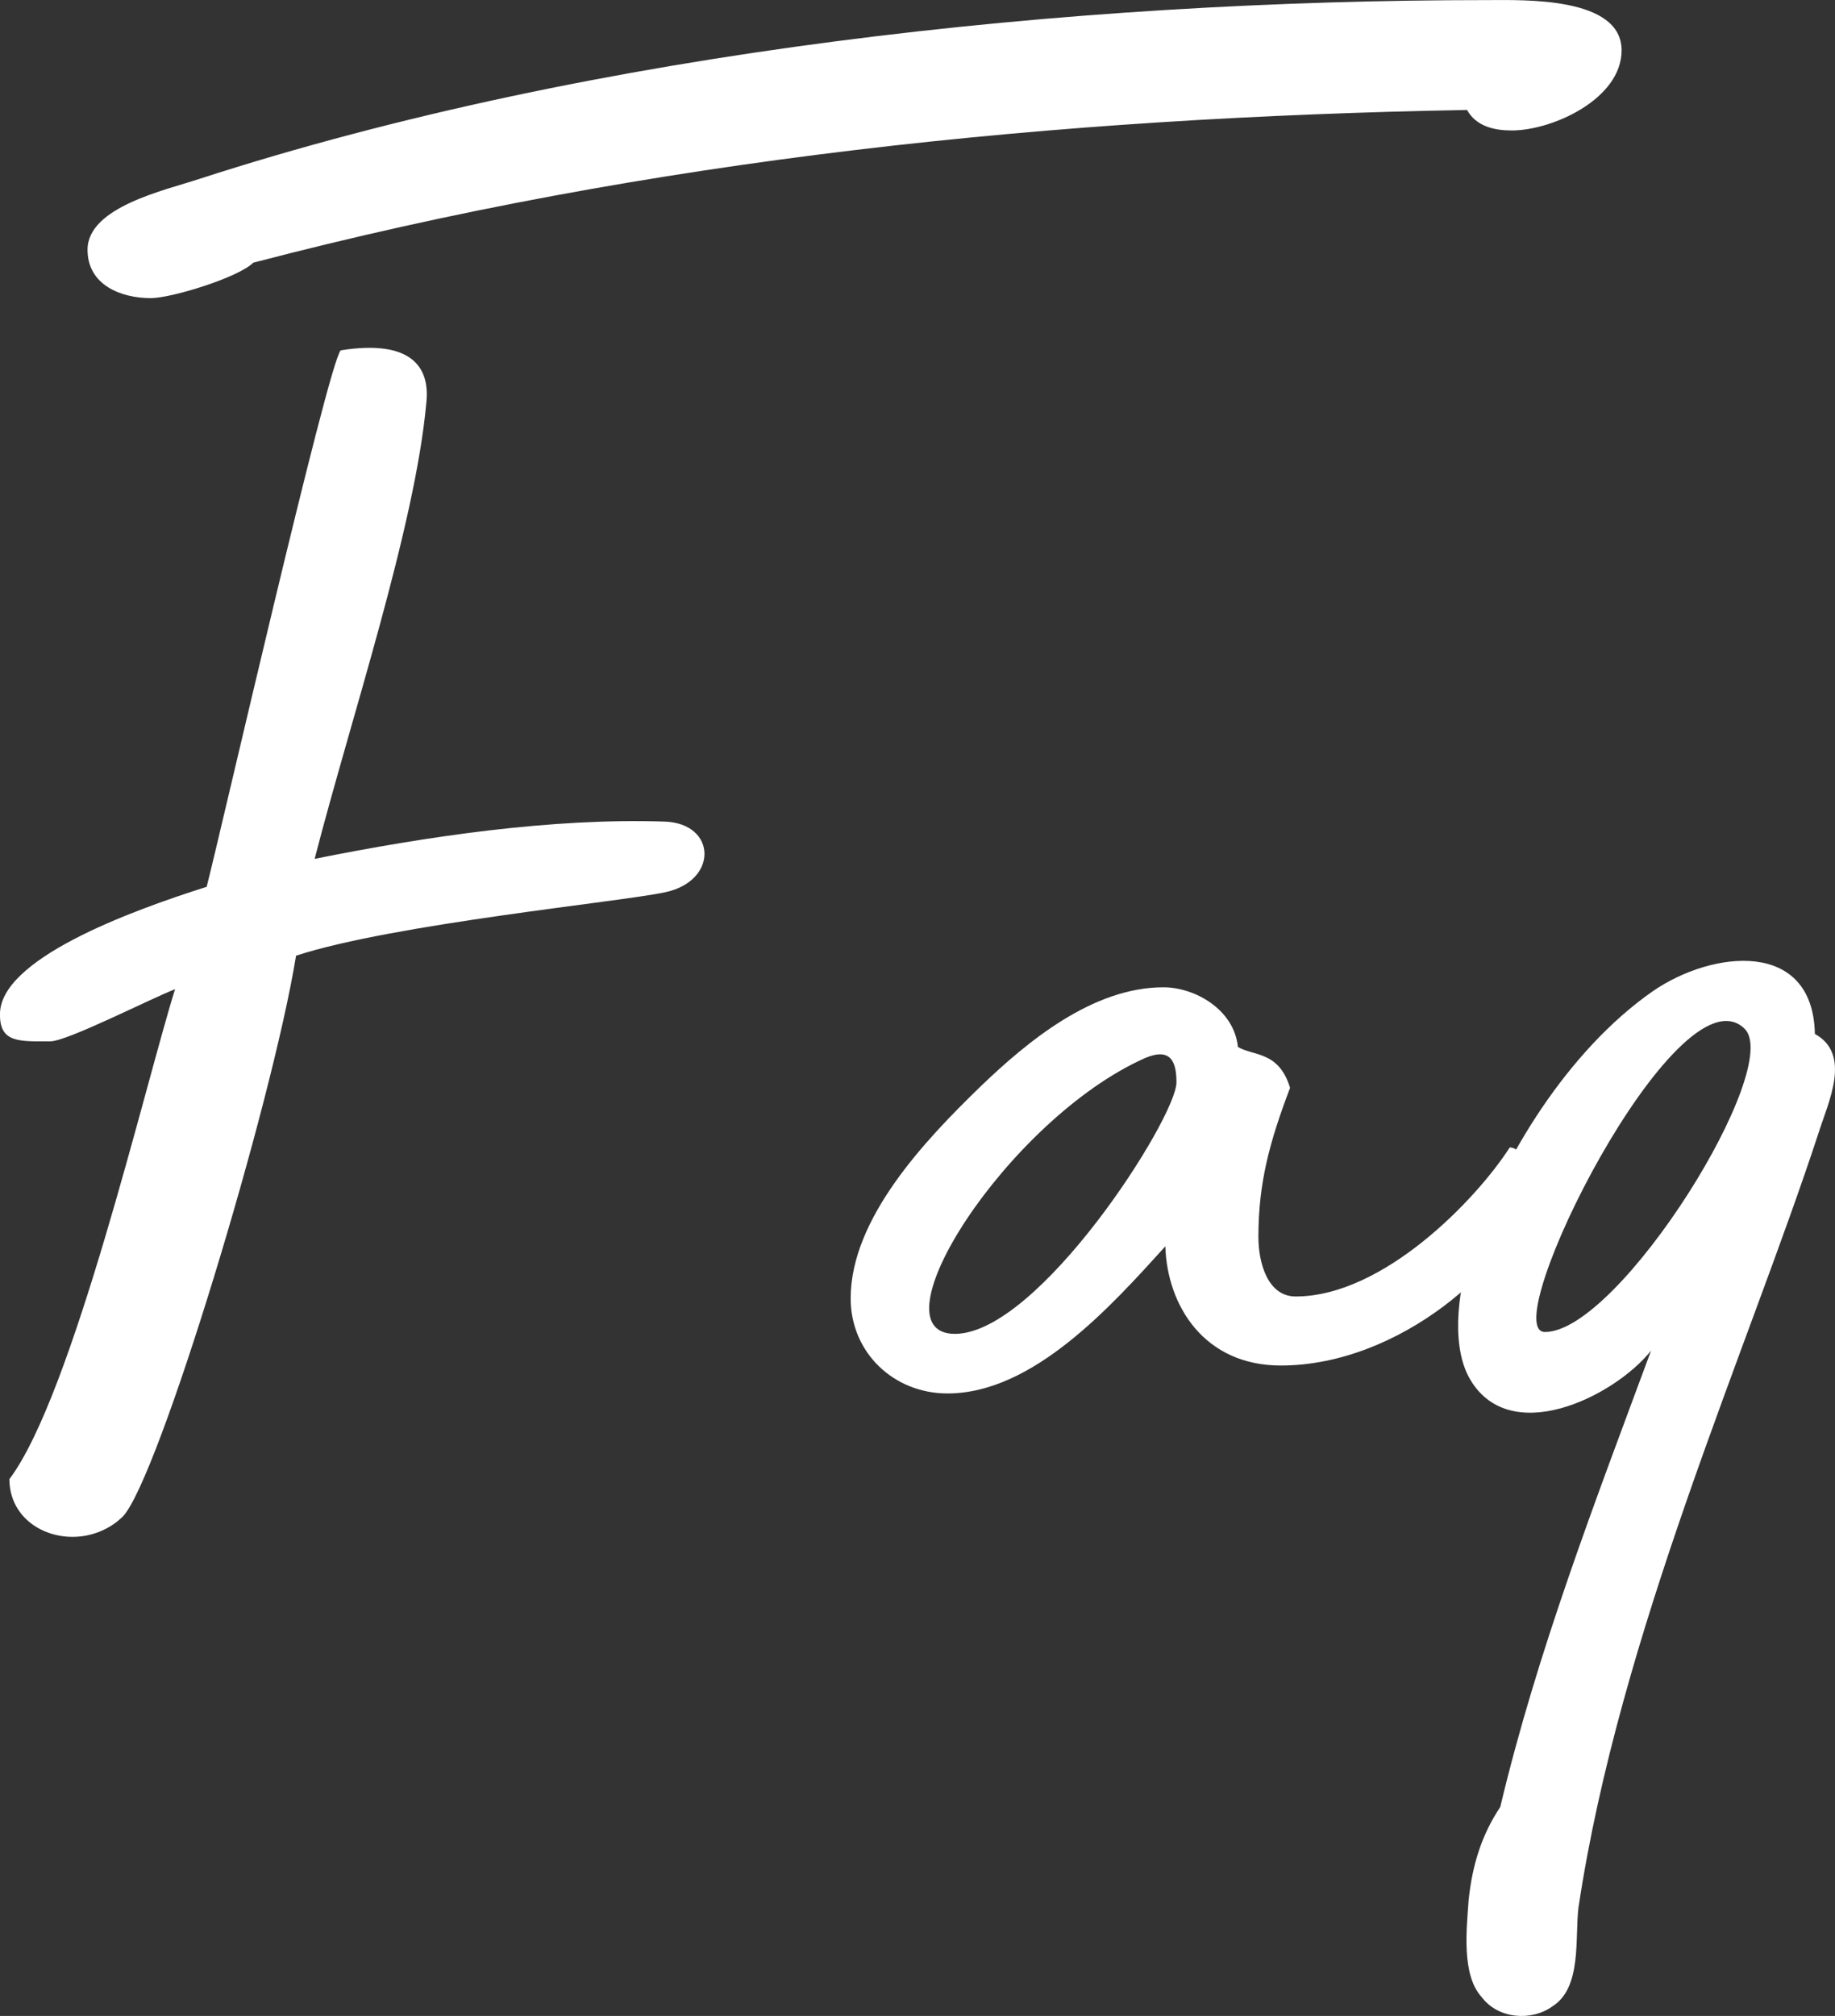
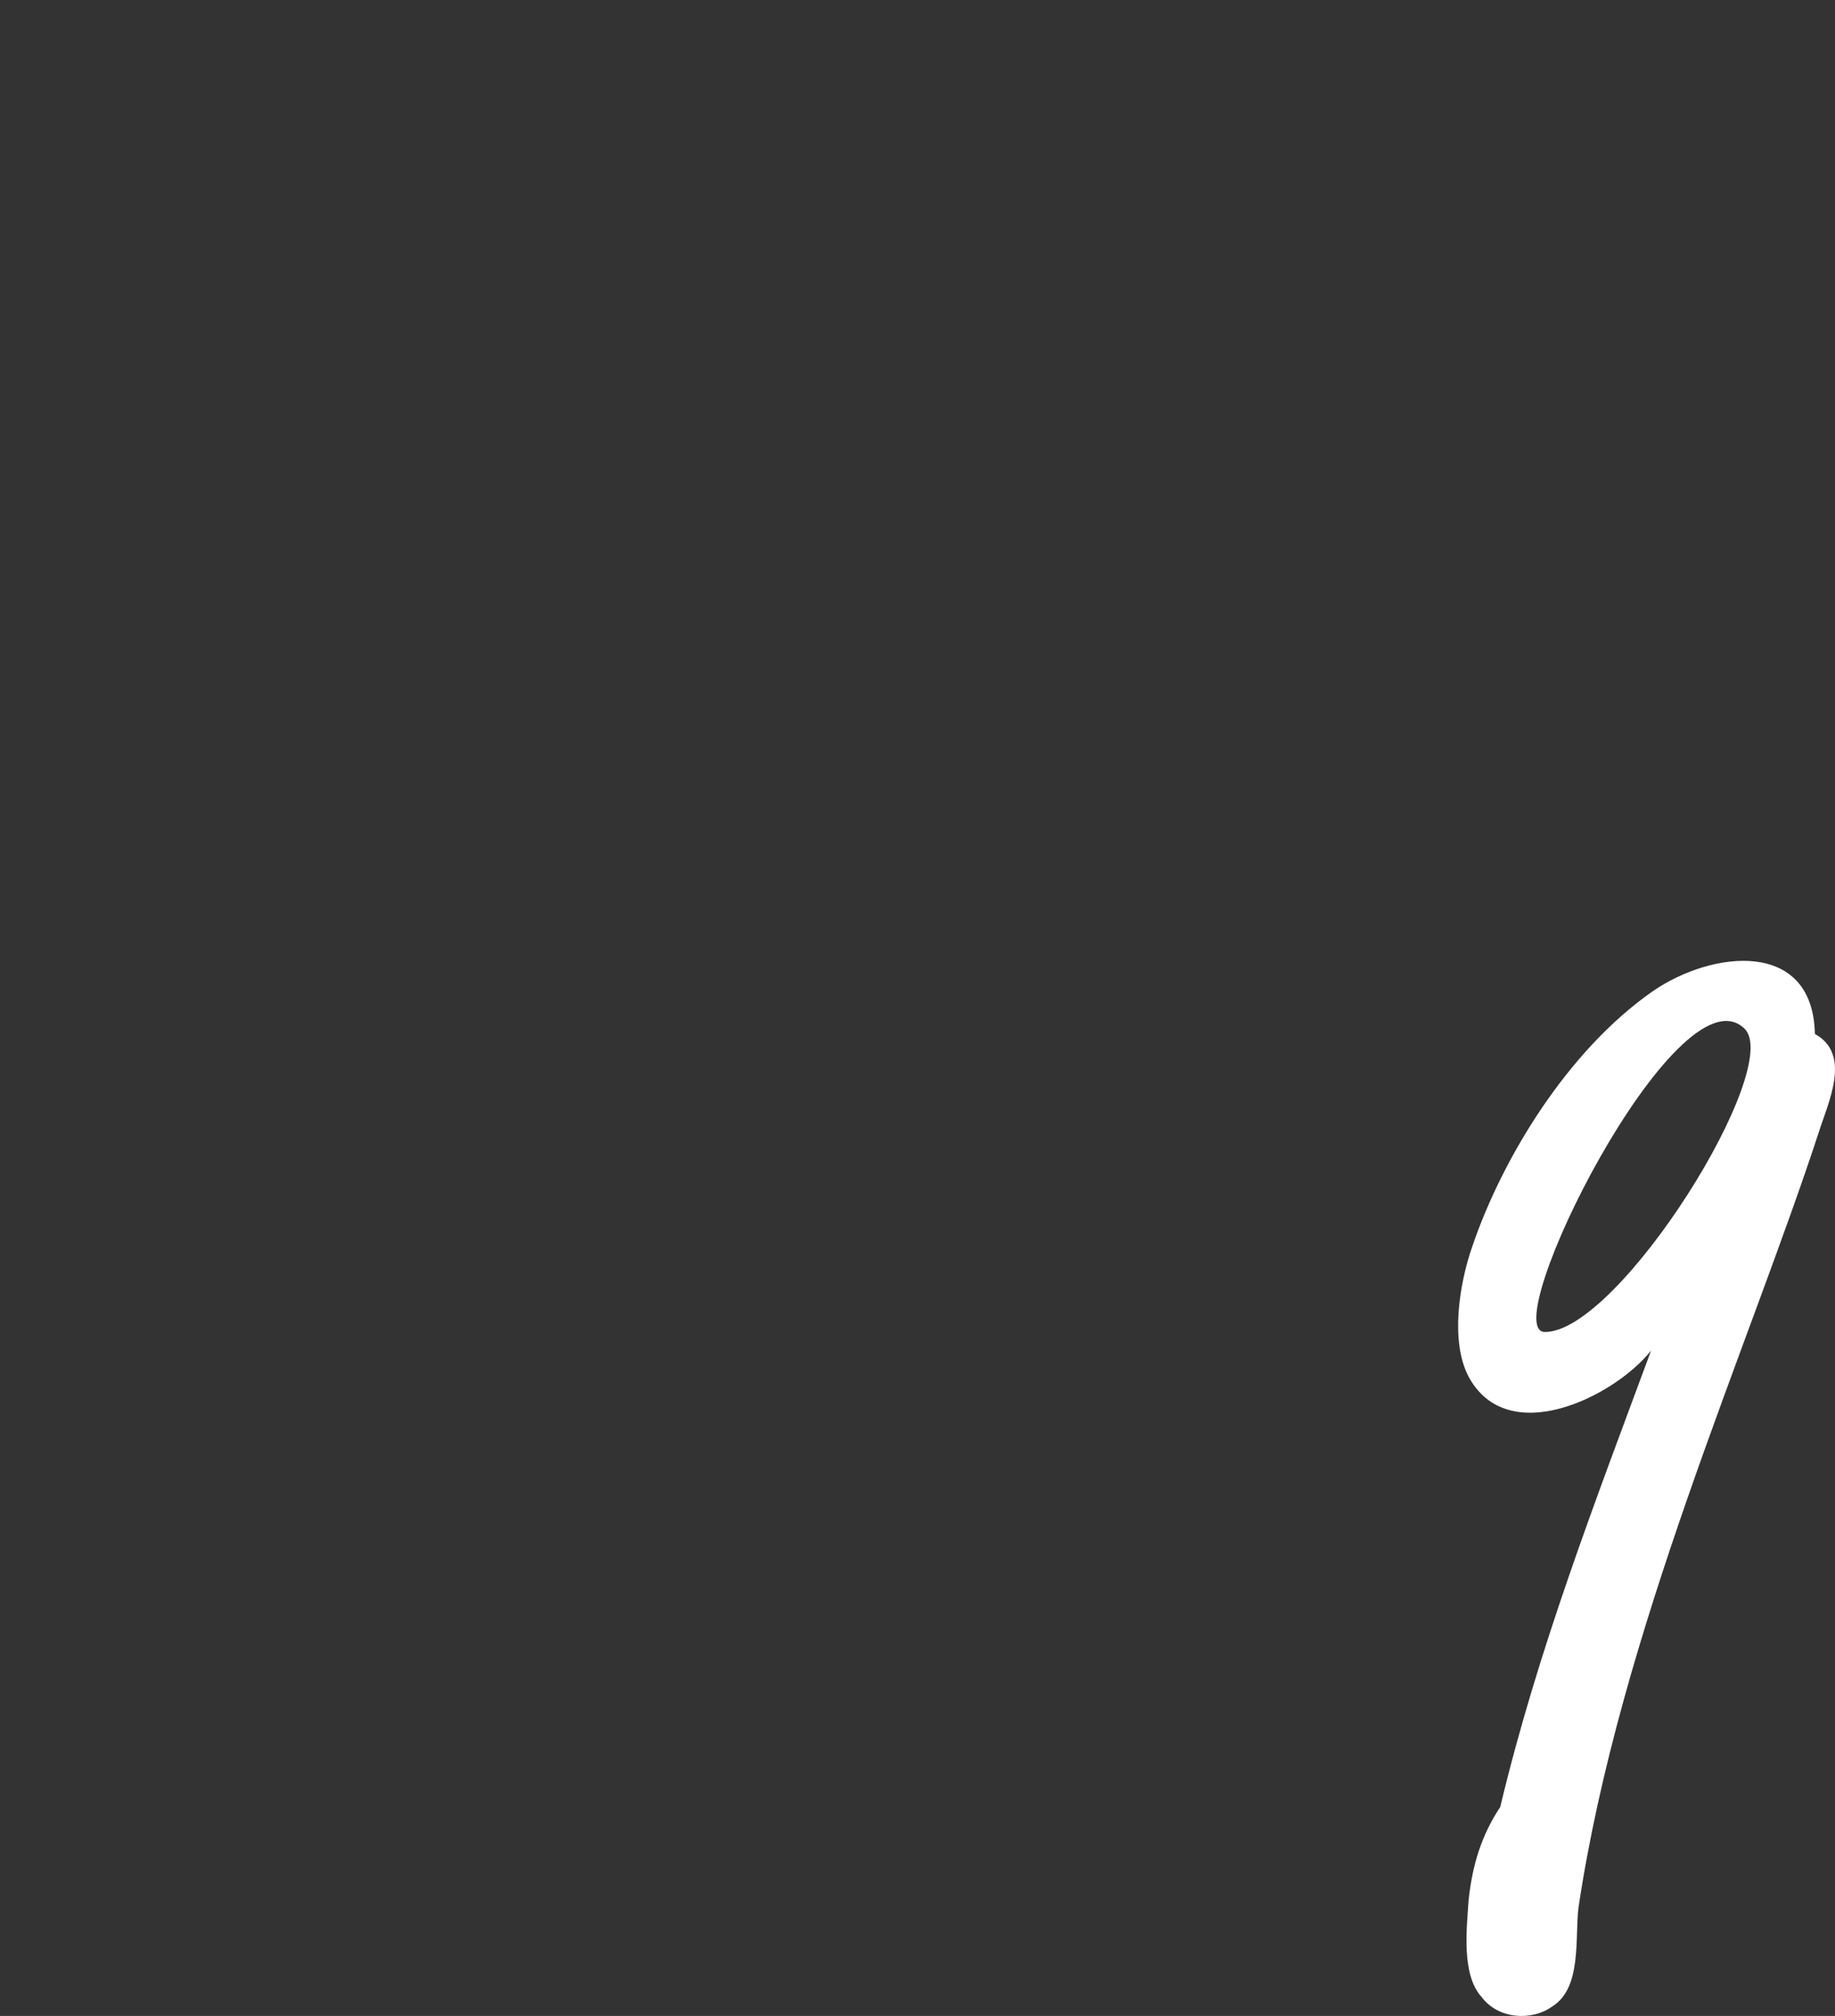
<svg xmlns="http://www.w3.org/2000/svg" version="1.1" id="レイヤー_1" x="0px" y="0px" width="41.404px" height="45.46px" viewBox="0 0 41.404 45.46" enable-background="new 0 0 41.404 45.46" xml:space="preserve">
  <rect x="0" y="0" width="41.404" height="45.46" fill="#333333" stroke="none" />
  <g>
-     <path fill="#FFFFFF" d="M14.998,20.123c-0.966,0.21-6.133,0.714-8.318,1.428c-0.546,3.36-3.108,11.804-3.906,12.644   c-0.294,0.294-0.714,0.462-1.134,0.462c-0.756,0-1.428-0.504-1.428-1.302c1.428-1.891,3.066-8.906,3.738-11.048   c-0.546,0.21-2.436,1.176-2.814,1.176C0.463,23.483,0,23.525,0,22.896c-0.042-1.26,2.941-2.353,4.663-2.898   c0.294-1.134,2.73-11.762,3.024-12.098c1.596-0.252,2.017,0.378,1.933,1.176C9.368,11.89,7.898,16.258,7.1,19.367   c2.521-0.504,5.335-0.924,7.897-0.84C16.174,18.568,16.216,19.871,14.998,20.123z M5.714,5.924C5.377,6.26,3.865,6.723,3.403,6.723   c-0.672,0-1.428-0.294-1.428-1.092c0-0.966,1.764-1.344,2.521-1.596c8.947-2.898,19.659-4.033,29.069-4.033   c0.798,0,3.024-0.084,3.024,1.134c0,1.092-1.555,1.806-2.479,1.806c-0.378,0-0.798-0.084-1.008-0.462   C23.819,2.648,14.703,3.572,5.714,5.924z" />
-     <path fill="#FFFFFF" d="M34.527,26.97c-0.42,1.554-2.94,3.823-5.629,3.823c-1.723,0-2.563-1.344-2.604-2.688   c-1.219,1.345-2.982,3.318-4.915,3.318c-1.218,0-2.185-0.925-2.185-2.143c0-1.806,1.681-3.57,2.94-4.789   c1.051-1.008,2.521-2.227,4.117-2.227c0.714,0,1.596,0.504,1.68,1.344c0.337,0.21,0.925,0.084,1.177,0.924   c-0.462,1.218-0.714,2.142-0.714,3.36c0,0.588,0.21,1.344,0.84,1.344c1.975,0,4.074-2.184,4.831-3.36   C34.401,25.878,34.611,26.592,34.527,26.97z M26.545,24.408c0-0.462-0.126-0.798-0.714-0.546c-3.108,1.386-6.175,6.217-4.285,6.217   C23.437,30.078,26.545,25.206,26.545,24.408z" />
    <path fill="#FFFFFF" d="M41.035,25.542c-1.596,4.872-4.495,11.3-5.419,17.475c-0.084,0.673,0.084,1.807-0.588,2.227   c-0.462,0.336-1.219,0.294-1.597-0.21c-0.462-0.504-0.336-1.555-0.294-2.185c0.084-0.798,0.294-1.47,0.714-2.101   c0.841-3.528,2.143-6.889,3.403-10.291c-0.841,1.05-3.235,2.226-4.117,0.588c-0.42-0.799-0.21-2.101,0.084-2.94   c0.672-1.975,2.143-4.411,4.075-5.755c1.344-0.924,3.612-1.176,3.654,0.966C41.791,23.777,41.245,24.87,41.035,25.542z    M39.354,23.189c-1.512-1.428-5.629,6.848-4.494,6.848C36.54,30.037,40.279,24.03,39.354,23.189z" />
  </g>
</svg>